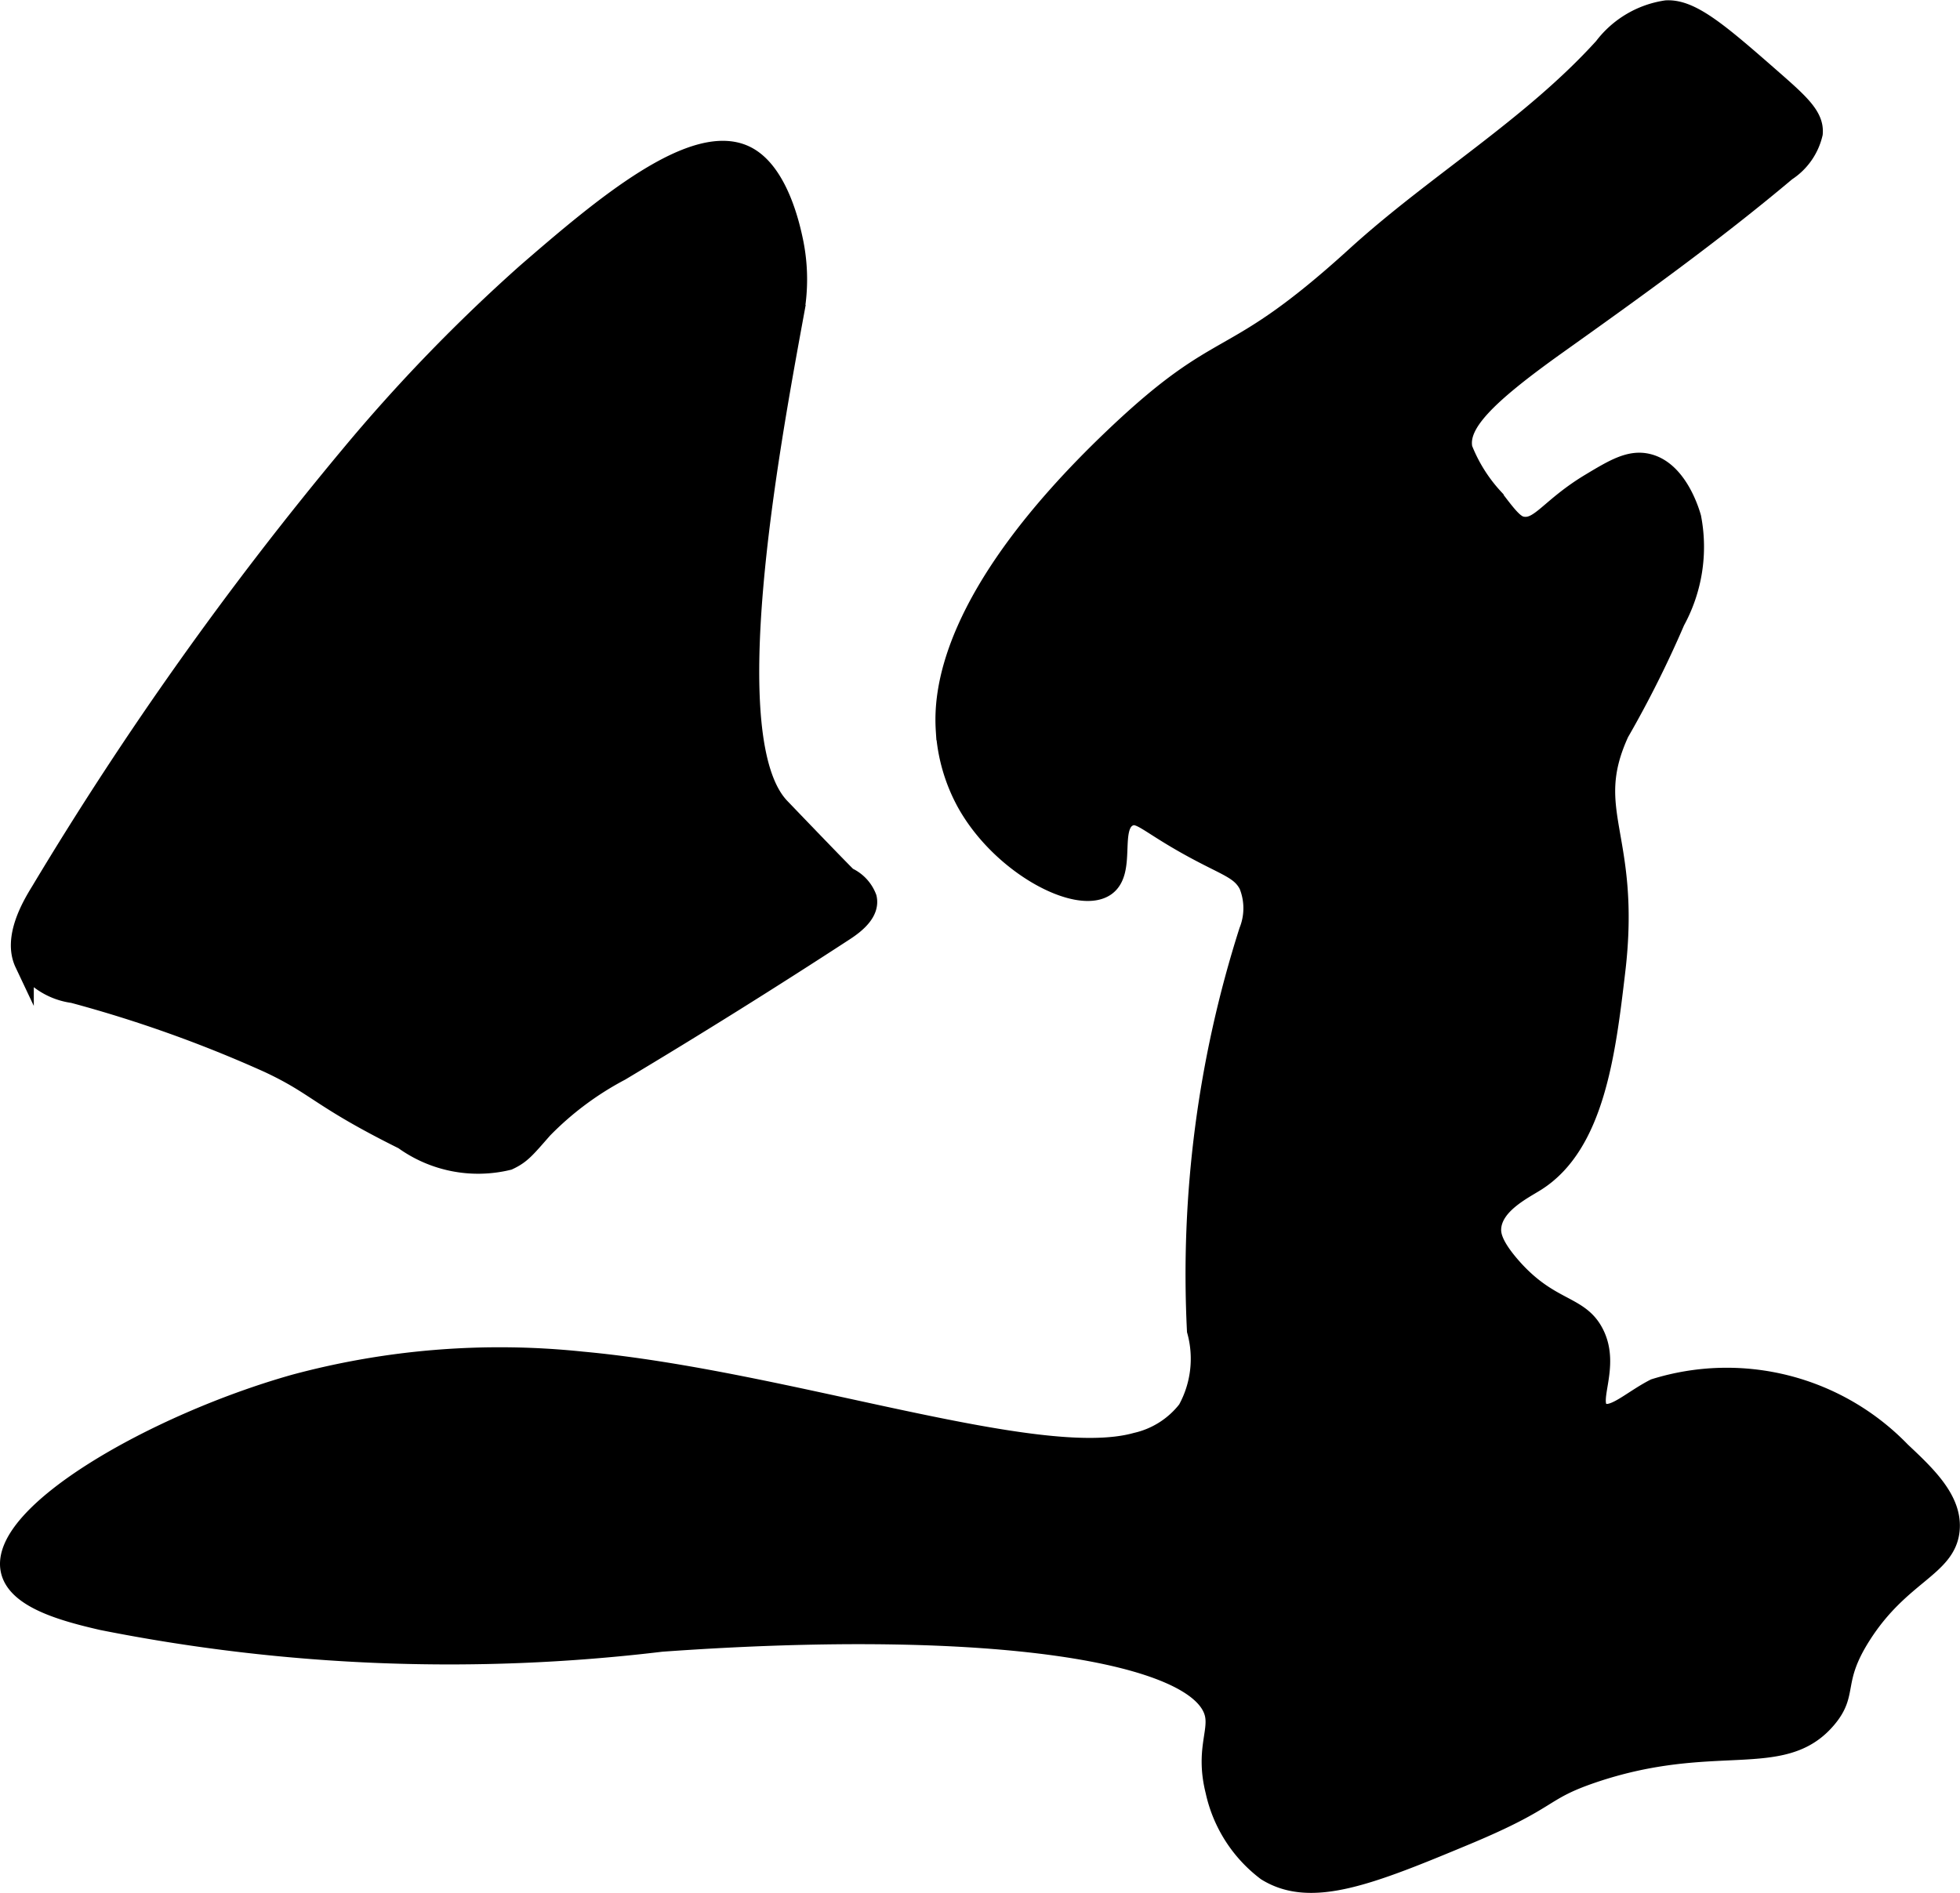
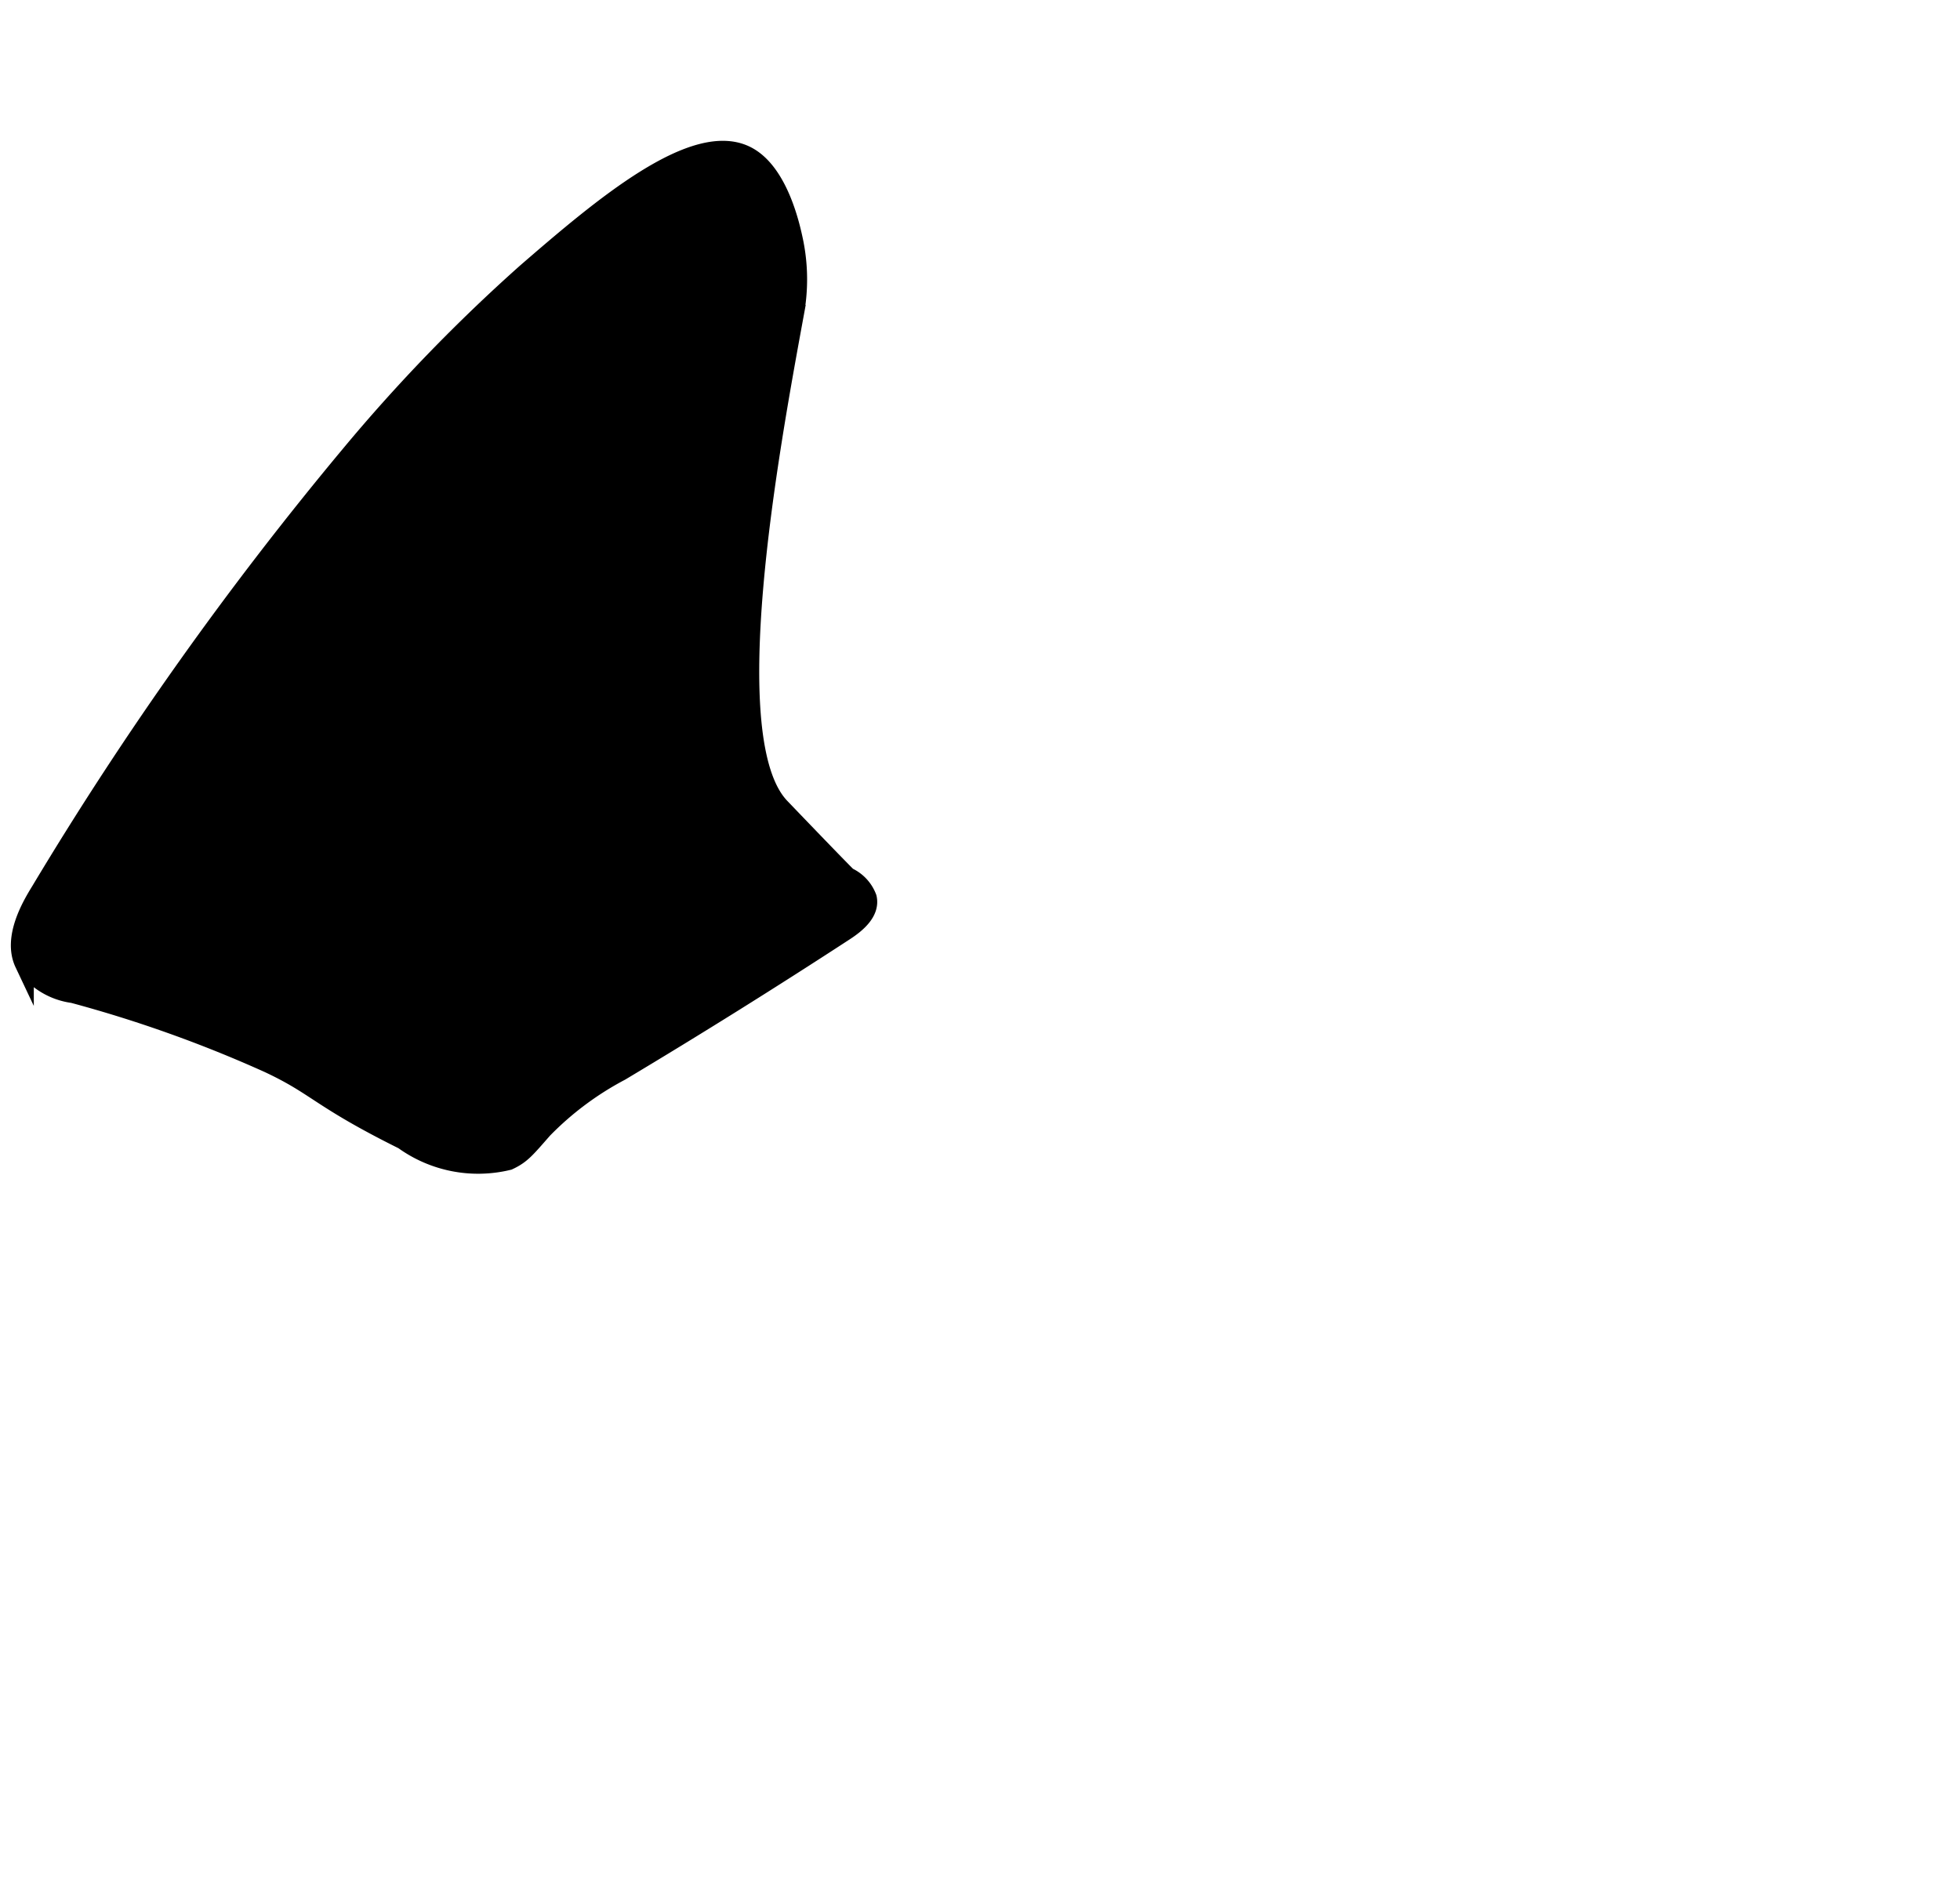
<svg xmlns="http://www.w3.org/2000/svg" version="1.1" width="5.421mm" height="5.237mm" viewBox="0 0 15.367 14.844">
  <defs>
    <style type="text/css">
      .a {
        stroke: #000;
        stroke-miterlimit: 10;
        stroke-width: 0.15px;
      }
    </style>
  </defs>
-   <path class="a" d="M10.629,2.007c-1.01.919-1.015.582-1.899,1.425-1.309,1.248-1.336,2.022-1.318,2.297a1.353,1.353,0,0,0,.164.565c.275.495.879.809,1.094.657.169-.12.022-.475.182-.547.093-.042.158.071.584.292.206.107.297.136.352.243a.485.485,0,0,1,.001.362,8.854,8.854,0,0,0-.408,3.133.826.826,0,0,1-.073.62.702.702,0,0,1-.401.255c-.776.217-2.744-.49-4.345-.636a6.184,6.184,0,0,0-2.256.18C1.215,11.162-.013,11.868.08,12.312c.047.227.426.328.721.396a13.938,13.938,0,0,0,4.385.169c2.619-.188,4.23.089,4.335.566.031.142-.073.29.005.601a1.075,1.075,0,0,0,.403.63c.35.217.814.031,1.567-.283.688-.287.572-.342.991-.485.952-.323,1.487-.017,1.835-.427.178-.209.041-.292.274-.657.304-.478.662-.529.693-.821.025-.237-.185-.434-.383-.62a1.9,1.9,0,0,0-1.933-.495c-.182.093-.33.242-.42.185-.116-.074.084-.355-.055-.62-.12-.23-.353-.175-.657-.529-.14-.163-.149-.244-.146-.292.013-.186.245-.299.348-.364.464-.293.55-1.017.625-1.652.126-1.065-.257-1.244.03-1.869a8.451,8.451,0,0,0,.438-.875A1.212,1.212,0,0,0,13.263,4.058c-.018-.064-.116-.373-.345-.426-.14-.033-.267.044-.455.157-.317.192-.392.364-.533.335-.058-.012-.112-.081-.216-.218a1.242,1.242,0,0,1-.244-.388c-.04-.191.172-.411.737-.814.612-.436,1.224-.875,1.799-1.359a.487.487,0,0,0,.21-.299c.011-.124-.088-.222-.281-.392-.447-.392-.67-.588-.871-.577a.756.756,0,0,0-.492.292C12.004.996,11.256,1.436,10.629,2.007Z" />
  <path class="a" d="M2.743,3.57A27.101,27.101,0,0,0,.317,6.987c-.069.112-.221.367-.127.566a.549.549,0,0,0,.383.237,10.105,10.105,0,0,1,1.532.547c.387.181.394.272,1.058.602a1.0 1,0,0,0,.823.161c.101-.047.136-.092.271-.246a2.437,2.437,0,0,1,.608-.454q.889-.532,1.757-1.098c.094-.061.202-.152.177-.262a.295.295,0,0,0-.154-.165c-0-0-.013-.008-.527-.544-.504-.526-.09-2.782.109-3.866A1.471,1.471,0,0,0,6.222,1.89c-.021-.099-.111-.529-.361-.665-.409-.223-1.145.403-1.733.912A13.298,13.298,0,0,0,2.743,3.57Z" />
</svg>